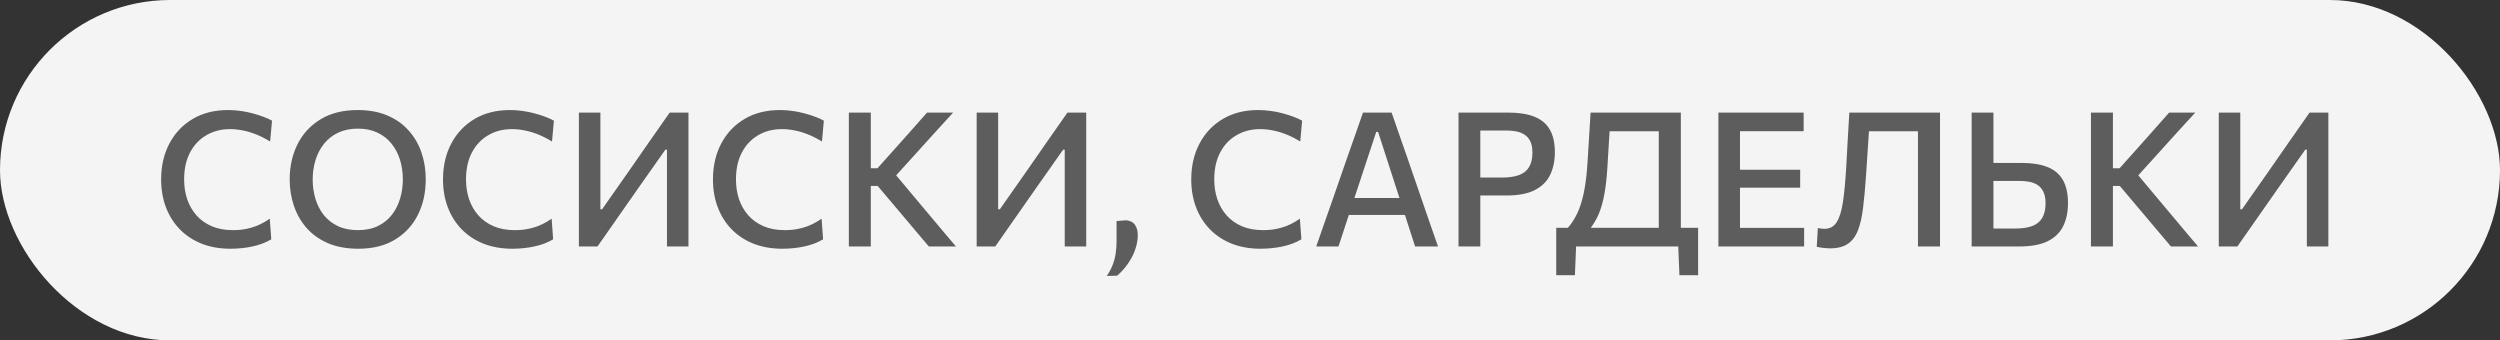
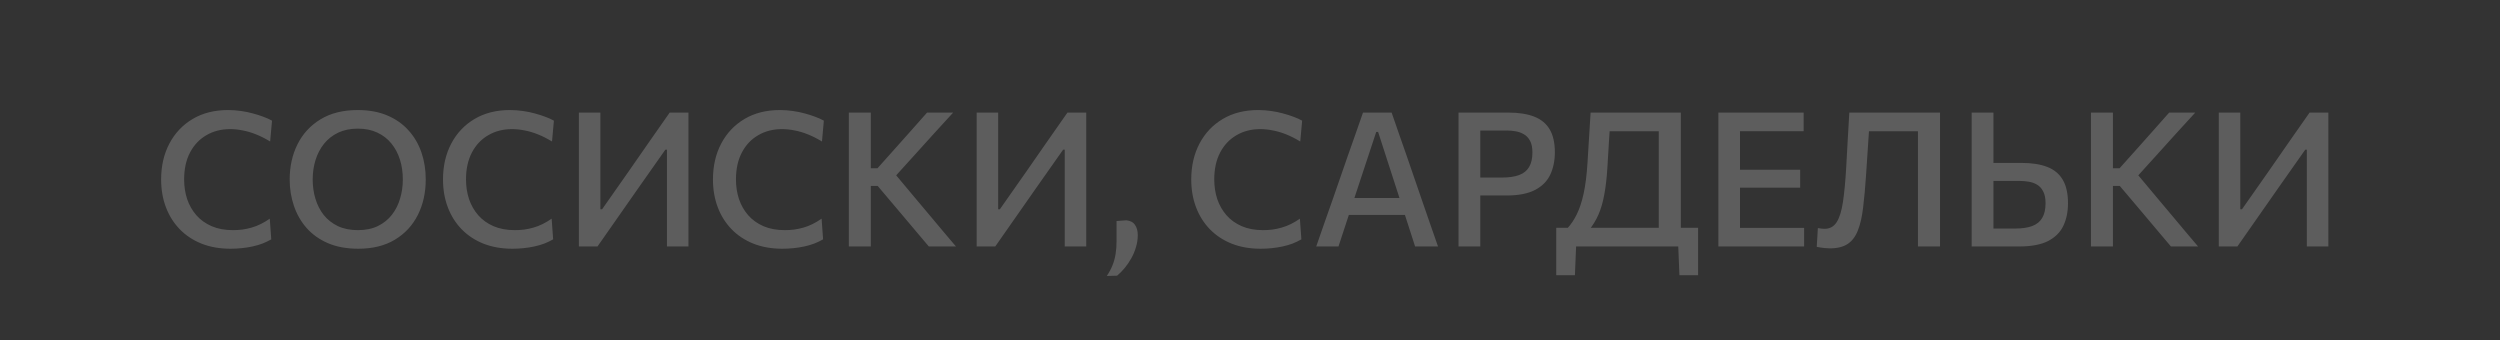
<svg xmlns="http://www.w3.org/2000/svg" width="213" height="29" viewBox="0 0 213 29" fill="none">
  <rect x="0" y="0" width="213" height="29" fill="#333333" stroke="none" />
-   <rect width="213" height="29" rx="14.5" fill="#F4F4F4" />
  <path d="M19.64 21.192C18.728 21.192 17.907 21.048 17.176 20.76C16.445 20.467 15.824 20.056 15.312 19.528C14.8 19 14.408 18.376 14.136 17.656C13.864 16.936 13.728 16.147 13.728 15.288C13.728 14.141 13.963 13.123 14.432 12.232C14.901 11.341 15.563 10.643 16.416 10.136C17.269 9.629 18.275 9.376 19.432 9.376C19.805 9.376 20.171 9.403 20.528 9.456C20.885 9.504 21.224 9.573 21.544 9.664C21.869 9.749 22.171 9.845 22.448 9.952C22.725 10.053 22.968 10.163 23.176 10.28L23.016 12.056C22.605 11.805 22.205 11.603 21.816 11.448C21.427 11.293 21.048 11.181 20.68 11.112C20.312 11.037 19.955 11 19.608 11C18.851 11 18.176 11.173 17.584 11.52C16.992 11.861 16.528 12.352 16.192 12.992C15.856 13.632 15.688 14.397 15.688 15.288C15.688 15.88 15.773 16.437 15.944 16.96C16.12 17.477 16.381 17.936 16.728 18.336C17.075 18.731 17.509 19.043 18.032 19.272C18.555 19.496 19.16 19.608 19.848 19.608C20.115 19.608 20.379 19.592 20.64 19.56C20.907 19.523 21.171 19.467 21.432 19.392C21.699 19.317 21.96 19.216 22.216 19.088C22.477 18.96 22.733 18.808 22.984 18.632L23.112 20.392C22.883 20.525 22.632 20.645 22.36 20.752C22.088 20.853 21.803 20.936 21.504 21C21.205 21.064 20.899 21.112 20.584 21.144C20.269 21.176 19.955 21.192 19.64 21.192ZM30.537 21.192C29.545 21.192 28.681 21.035 27.945 20.72C27.215 20.405 26.607 19.973 26.121 19.424C25.641 18.875 25.281 18.245 25.041 17.536C24.801 16.827 24.681 16.077 24.681 15.288C24.681 14.184 24.902 13.187 25.345 12.296C25.793 11.4 26.447 10.691 27.305 10.168C28.169 9.64 29.228 9.376 30.481 9.376C31.43 9.376 32.265 9.528 32.985 9.832C33.711 10.136 34.316 10.56 34.801 11.104C35.292 11.643 35.66 12.269 35.905 12.984C36.151 13.699 36.273 14.467 36.273 15.288C36.273 16.413 36.049 17.421 35.601 18.312C35.153 19.203 34.5 19.907 33.641 20.424C32.788 20.936 31.753 21.192 30.537 21.192ZM30.497 19.608C31.153 19.608 31.721 19.491 32.201 19.256C32.681 19.021 33.078 18.701 33.393 18.296C33.708 17.891 33.94 17.429 34.089 16.912C34.244 16.395 34.321 15.853 34.321 15.288C34.321 14.68 34.239 14.115 34.073 13.592C33.908 13.069 33.663 12.611 33.337 12.216C33.017 11.821 32.62 11.515 32.145 11.296C31.671 11.072 31.121 10.96 30.497 10.96C29.852 10.96 29.289 11.075 28.809 11.304C28.329 11.533 27.927 11.851 27.601 12.256C27.281 12.661 27.041 13.123 26.881 13.64C26.721 14.157 26.641 14.707 26.641 15.288C26.641 15.864 26.718 16.411 26.873 16.928C27.028 17.445 27.262 17.907 27.577 18.312C27.897 18.712 28.3 19.029 28.785 19.264C29.27 19.493 29.841 19.608 30.497 19.608ZM43.656 21.192C42.744 21.192 41.922 21.048 41.192 20.76C40.461 20.467 39.84 20.056 39.328 19.528C38.816 19 38.424 18.376 38.152 17.656C37.88 16.936 37.744 16.147 37.744 15.288C37.744 14.141 37.978 13.123 38.448 12.232C38.917 11.341 39.578 10.643 40.432 10.136C41.285 9.629 42.29 9.376 43.448 9.376C43.821 9.376 44.186 9.403 44.544 9.456C44.901 9.504 45.24 9.573 45.56 9.664C45.885 9.749 46.186 9.845 46.464 9.952C46.741 10.053 46.984 10.163 47.192 10.28L47.032 12.056C46.621 11.805 46.221 11.603 45.832 11.448C45.442 11.293 45.064 11.181 44.696 11.112C44.328 11.037 43.97 11 43.624 11C42.866 11 42.192 11.173 41.6 11.52C41.008 11.861 40.544 12.352 40.208 12.992C39.872 13.632 39.704 14.397 39.704 15.288C39.704 15.88 39.789 16.437 39.96 16.96C40.136 17.477 40.397 17.936 40.744 18.336C41.09 18.731 41.525 19.043 42.048 19.272C42.57 19.496 43.176 19.608 43.864 19.608C44.13 19.608 44.394 19.592 44.656 19.56C44.922 19.523 45.186 19.467 45.448 19.392C45.714 19.317 45.976 19.216 46.232 19.088C46.493 18.96 46.749 18.808 47 18.632L47.128 20.392C46.898 20.525 46.648 20.645 46.376 20.752C46.104 20.853 45.818 20.936 45.52 21C45.221 21.064 44.914 21.112 44.6 21.144C44.285 21.176 43.97 21.192 43.656 21.192ZM49.321 21C49.321 20.371 49.321 19.765 49.321 19.184C49.321 18.603 49.321 17.957 49.321 17.248V13.408C49.321 12.683 49.321 12.024 49.321 11.432C49.321 10.84 49.321 10.227 49.321 9.592H51.153C51.153 10.227 51.153 10.843 51.153 11.44C51.153 12.032 51.153 12.691 51.153 13.416V17.832H51.297L53.553 14.616C54.107 13.816 54.673 13.003 55.249 12.176C55.83 11.344 56.433 10.483 57.057 9.592H58.657C58.657 10.227 58.657 10.84 58.657 11.432C58.657 12.024 58.657 12.683 58.657 13.408V17.248C58.657 17.957 58.657 18.603 58.657 19.184C58.657 19.765 58.657 20.371 58.657 21H56.825C56.825 20.371 56.825 19.765 56.825 19.184C56.825 18.597 56.825 17.949 56.825 17.24V12.752H56.689L54.425 15.968C53.742 16.944 53.115 17.84 52.545 18.656C51.974 19.472 51.427 20.253 50.905 21H49.321ZM66.656 21.192C65.744 21.192 64.922 21.048 64.192 20.76C63.461 20.467 62.84 20.056 62.328 19.528C61.816 19 61.424 18.376 61.152 17.656C60.88 16.936 60.744 16.147 60.744 15.288C60.744 14.141 60.978 13.123 61.448 12.232C61.917 11.341 62.578 10.643 63.432 10.136C64.285 9.629 65.29 9.376 66.448 9.376C66.821 9.376 67.186 9.403 67.544 9.456C67.901 9.504 68.24 9.573 68.56 9.664C68.885 9.749 69.186 9.845 69.464 9.952C69.741 10.053 69.984 10.163 70.192 10.28L70.032 12.056C69.621 11.805 69.221 11.603 68.832 11.448C68.442 11.293 68.064 11.181 67.696 11.112C67.328 11.037 66.97 11 66.624 11C65.866 11 65.192 11.173 64.6 11.52C64.008 11.861 63.544 12.352 63.208 12.992C62.872 13.632 62.704 14.397 62.704 15.288C62.704 15.88 62.789 16.437 62.96 16.96C63.136 17.477 63.397 17.936 63.744 18.336C64.09 18.731 64.525 19.043 65.048 19.272C65.57 19.496 66.176 19.608 66.864 19.608C67.13 19.608 67.394 19.592 67.656 19.56C67.922 19.523 68.186 19.467 68.448 19.392C68.714 19.317 68.976 19.216 69.232 19.088C69.493 18.96 69.749 18.808 70 18.632L70.128 20.392C69.898 20.525 69.648 20.645 69.376 20.752C69.104 20.853 68.818 20.936 68.52 21C68.221 21.064 67.914 21.112 67.6 21.144C67.285 21.176 66.97 21.192 66.656 21.192ZM79.137 21C78.683 20.467 78.259 19.965 77.865 19.496C77.47 19.027 77.083 18.568 76.705 18.12L74.777 15.84H74.017V14.336H74.761L76.449 12.448C76.849 12.005 77.241 11.565 77.625 11.128C78.014 10.685 78.467 10.173 78.985 9.592H81.209C80.654 10.195 80.113 10.787 79.585 11.368C79.062 11.944 78.537 12.525 78.009 13.112L76.009 15.32L75.977 14.488L78.201 17.144C78.547 17.549 78.915 17.987 79.305 18.456C79.699 18.925 80.083 19.384 80.457 19.832C80.835 20.275 81.166 20.664 81.449 21H79.137ZM72.321 21C72.321 20.371 72.321 19.765 72.321 19.184C72.321 18.603 72.321 17.957 72.321 17.248V13.408C72.321 12.683 72.321 12.024 72.321 11.432C72.321 10.84 72.321 10.227 72.321 9.592H74.193C74.193 10.227 74.193 10.84 74.193 11.432C74.193 12.024 74.193 12.683 74.193 13.408V17.248C74.193 17.957 74.193 18.603 74.193 19.184C74.193 19.765 74.193 20.371 74.193 21H72.321ZM83.211 21C83.211 20.371 83.211 19.765 83.211 19.184C83.211 18.603 83.211 17.957 83.211 17.248V13.408C83.211 12.683 83.211 12.024 83.211 11.432C83.211 10.84 83.211 10.227 83.211 9.592H85.043C85.043 10.227 85.043 10.843 85.043 11.44C85.043 12.032 85.043 12.691 85.043 13.416V17.832H85.187L87.443 14.616C87.998 13.816 88.563 13.003 89.139 12.176C89.721 11.344 90.323 10.483 90.947 9.592H92.547C92.547 10.227 92.547 10.84 92.547 11.432C92.547 12.024 92.547 12.683 92.547 13.408V17.248C92.547 17.957 92.547 18.603 92.547 19.184C92.547 19.765 92.547 20.371 92.547 21H90.715C90.715 20.371 90.715 19.765 90.715 19.184C90.715 18.597 90.715 17.949 90.715 17.24V12.752H90.579L88.315 15.968C87.633 16.944 87.006 17.84 86.435 18.656C85.865 19.472 85.318 20.253 84.795 21H83.211ZM94.298 23.512C94.501 23.213 94.664 22.909 94.786 22.6C94.909 22.296 94.997 21.973 95.05 21.632C95.104 21.296 95.13 20.933 95.13 20.544C95.13 20.272 95.13 19.992 95.13 19.704C95.13 19.416 95.13 19.125 95.13 18.832L95.954 18.768C96.301 18.8 96.552 18.933 96.706 19.168C96.861 19.397 96.938 19.683 96.938 20.024C96.938 20.371 96.888 20.712 96.786 21.048C96.69 21.384 96.557 21.704 96.386 22.008C96.216 22.312 96.026 22.589 95.818 22.84C95.61 23.091 95.397 23.307 95.178 23.488L94.298 23.512ZM107.406 21.192C106.494 21.192 105.672 21.048 104.942 20.76C104.211 20.467 103.59 20.056 103.078 19.528C102.566 19 102.174 18.376 101.902 17.656C101.63 16.936 101.494 16.147 101.494 15.288C101.494 14.141 101.728 13.123 102.198 12.232C102.667 11.341 103.328 10.643 104.182 10.136C105.035 9.629 106.04 9.376 107.198 9.376C107.571 9.376 107.936 9.403 108.294 9.456C108.651 9.504 108.99 9.573 109.31 9.664C109.635 9.749 109.936 9.845 110.214 9.952C110.491 10.053 110.734 10.163 110.942 10.28L110.782 12.056C110.371 11.805 109.971 11.603 109.582 11.448C109.192 11.293 108.814 11.181 108.446 11.112C108.078 11.037 107.72 11 107.374 11C106.616 11 105.942 11.173 105.35 11.52C104.758 11.861 104.294 12.352 103.958 12.992C103.622 13.632 103.454 14.397 103.454 15.288C103.454 15.88 103.539 16.437 103.71 16.96C103.886 17.477 104.147 17.936 104.494 18.336C104.84 18.731 105.275 19.043 105.798 19.272C106.32 19.496 106.926 19.608 107.614 19.608C107.88 19.608 108.144 19.592 108.406 19.56C108.672 19.523 108.936 19.467 109.198 19.392C109.464 19.317 109.726 19.216 109.982 19.088C110.243 18.96 110.499 18.808 110.75 18.632L110.878 20.392C110.648 20.525 110.398 20.645 110.126 20.752C109.854 20.853 109.568 20.936 109.27 21C108.971 21.064 108.664 21.112 108.35 21.144C108.035 21.176 107.72 21.192 107.406 21.192ZM112.143 21C112.356 20.387 112.58 19.741 112.815 19.064C113.049 18.387 113.276 17.744 113.495 17.136L114.855 13.216C115.105 12.512 115.329 11.877 115.527 11.312C115.724 10.741 115.924 10.168 116.127 9.592H118.567C118.775 10.184 118.975 10.763 119.167 11.328C119.364 11.893 119.585 12.525 119.831 13.224L121.183 17.152C121.401 17.781 121.625 18.429 121.855 19.096C122.089 19.757 122.311 20.392 122.519 21H120.567C120.359 20.355 120.145 19.693 119.927 19.016C119.708 18.333 119.5 17.688 119.303 17.08L117.415 11.24H117.255L115.343 17.024C115.135 17.653 114.919 18.312 114.695 19C114.471 19.688 114.252 20.355 114.039 21H112.143ZM114.487 18.312L114.663 16.872H120.199L120.343 18.312H114.487ZM124.266 21C124.266 20.371 124.266 19.765 124.266 19.184C124.266 18.603 124.266 17.957 124.266 17.248V13.4C124.266 12.685 124.266 12.029 124.266 11.432C124.266 10.835 124.266 10.221 124.266 9.592C124.714 9.592 125.298 9.592 126.018 9.592C126.738 9.592 127.565 9.592 128.498 9.592C129.389 9.592 130.127 9.707 130.714 9.936C131.301 10.165 131.741 10.528 132.034 11.024C132.327 11.52 132.474 12.171 132.474 12.976C132.474 13.691 132.343 14.325 132.082 14.88C131.821 15.435 131.389 15.869 130.786 16.184C130.183 16.499 129.37 16.656 128.346 16.656C128.085 16.656 127.802 16.656 127.498 16.656C127.199 16.656 126.906 16.656 126.618 16.656C126.33 16.656 126.082 16.656 125.874 16.656V15.128H127.954C128.557 15.128 129.05 15.056 129.434 14.912C129.818 14.768 130.101 14.539 130.282 14.224C130.469 13.909 130.562 13.499 130.562 12.992C130.562 12.576 130.495 12.245 130.362 12C130.229 11.749 130.053 11.563 129.834 11.44C129.621 11.312 129.383 11.227 129.122 11.184C128.866 11.141 128.615 11.12 128.37 11.12H125.21L126.122 9.88C126.122 10.509 126.122 11.123 126.122 11.72C126.122 12.312 126.122 12.968 126.122 13.688V17.248C126.122 17.957 126.122 18.603 126.122 19.184C126.122 19.765 126.122 20.371 126.122 21H124.266ZM141.327 20.704C141.327 20.08 141.327 19.477 141.327 18.896C141.327 18.309 141.327 17.661 141.327 16.952V13.688C141.327 12.968 141.327 12.312 141.327 11.72C141.327 11.123 141.327 10.509 141.327 9.88L141.959 11.184H136.279L137.215 9.992C137.172 10.696 137.127 11.405 137.079 12.12C137.036 12.835 136.993 13.547 136.951 14.256C136.897 15.147 136.809 15.917 136.687 16.568C136.569 17.219 136.404 17.789 136.191 18.28C135.977 18.771 135.7 19.221 135.359 19.632L133.551 19.44C133.849 19.12 134.113 18.725 134.343 18.256C134.577 17.787 134.772 17.197 134.927 16.488C135.081 15.773 135.191 14.899 135.255 13.864C135.303 13.112 135.348 12.376 135.391 11.656C135.439 10.936 135.481 10.248 135.519 9.592H143.207C143.207 10.227 143.207 10.84 143.207 11.432C143.207 12.024 143.207 12.683 143.207 13.408V16.952C143.207 17.661 143.207 18.309 143.207 18.896C143.207 19.477 143.207 20.08 143.207 20.704H141.327ZM132.591 23.448C132.591 23.123 132.591 22.795 132.591 22.464C132.591 22.133 132.591 21.803 132.591 21.472C132.591 21.131 132.591 20.787 132.591 20.44C132.591 20.093 132.591 19.749 132.591 19.408C133.289 19.408 133.993 19.408 134.703 19.408C135.412 19.408 136.103 19.408 136.775 19.408H140.495C141.172 19.408 141.865 19.408 142.575 19.408C143.284 19.408 143.985 19.408 144.679 19.408C144.679 19.749 144.679 20.093 144.679 20.44C144.679 20.787 144.679 21.131 144.679 21.472C144.679 21.803 144.679 22.133 144.679 22.464C144.679 22.795 144.679 23.123 144.679 23.448H143.087L142.975 20.704L143.367 21H133.903L134.295 20.704L134.183 23.448H132.591ZM146.407 21C146.407 20.371 146.407 19.765 146.407 19.184C146.407 18.603 146.407 17.957 146.407 17.248V13.4C146.407 12.685 146.407 12.029 146.407 11.432C146.407 10.835 146.407 10.221 146.407 9.592H153.671V11.176C153.153 11.176 152.599 11.176 152.007 11.176C151.415 11.176 150.716 11.176 149.911 11.176H147.199L148.247 9.88C148.247 10.509 148.247 11.123 148.247 11.72C148.247 12.312 148.247 12.968 148.247 13.688V16.96C148.247 17.664 148.247 18.309 148.247 18.896C148.247 19.477 148.247 20.083 148.247 20.712L147.311 19.416H150.062C150.735 19.416 151.372 19.416 151.975 19.416C152.577 19.416 153.156 19.416 153.711 19.416V21H146.407ZM147.831 15.992V14.464H149.999C150.724 14.464 151.345 14.464 151.863 14.464C152.385 14.464 152.889 14.464 153.375 14.464V15.992C152.868 15.992 152.353 15.992 151.831 15.992C151.313 15.992 150.7 15.992 149.991 15.992H147.831ZM155.906 21.16C155.762 21.16 155.621 21.152 155.482 21.136C155.343 21.125 155.215 21.109 155.098 21.088C154.986 21.072 154.882 21.053 154.786 21.032L154.882 19.432C154.999 19.453 155.103 19.469 155.194 19.48C155.285 19.491 155.37 19.496 155.45 19.496C155.893 19.496 156.234 19.312 156.474 18.944C156.719 18.571 156.901 17.995 157.018 17.216C157.135 16.437 157.229 15.445 157.298 14.24C157.341 13.472 157.383 12.699 157.426 11.92C157.469 11.141 157.514 10.365 157.562 9.592H165.29C165.29 10.227 165.29 10.84 165.29 11.432C165.29 12.024 165.29 12.683 165.29 13.408V17.248C165.29 17.957 165.29 18.603 165.29 19.184C165.29 19.765 165.29 20.371 165.29 21H163.41C163.41 20.371 163.41 19.765 163.41 19.184C163.41 18.603 163.41 17.957 163.41 17.248V13.688C163.41 12.968 163.41 12.312 163.41 11.72C163.41 11.123 163.41 10.509 163.41 9.88L164.362 11.184H158.282L159.314 9.976C159.261 10.787 159.207 11.6 159.154 12.416C159.101 13.227 159.045 14.069 158.986 14.944C158.917 15.984 158.834 16.893 158.738 17.672C158.647 18.451 158.501 19.099 158.298 19.616C158.101 20.133 157.813 20.52 157.434 20.776C157.055 21.032 156.546 21.16 155.906 21.16ZM172.017 21C171.211 21 170.483 21 169.833 21C169.182 21 168.566 21 167.985 21C167.985 20.371 167.985 19.765 167.985 19.184C167.985 18.603 167.985 17.957 167.985 17.248V13.408C167.985 12.688 167.985 12.029 167.985 11.432C167.985 10.835 167.985 10.221 167.985 9.592H169.841C169.841 10.221 169.841 10.835 169.841 11.432C169.841 12.029 169.841 12.688 169.841 13.408V16.952C169.841 17.4 169.841 17.827 169.841 18.232C169.841 18.637 169.841 19.051 169.841 19.472H171.681C172.283 19.472 172.774 19.4 173.153 19.256C173.537 19.107 173.819 18.875 174.001 18.56C174.187 18.245 174.281 17.832 174.281 17.32C174.281 16.899 174.214 16.563 174.081 16.312C173.953 16.056 173.779 15.864 173.561 15.736C173.347 15.608 173.11 15.523 172.849 15.48C172.593 15.437 172.342 15.416 172.097 15.416H169.609V13.88C169.934 13.88 170.313 13.88 170.745 13.88C171.177 13.88 171.667 13.88 172.217 13.88C173.107 13.88 173.846 13.995 174.433 14.224C175.019 14.453 175.459 14.821 175.753 15.328C176.046 15.829 176.193 16.493 176.193 17.32C176.193 18.04 176.062 18.677 175.801 19.232C175.539 19.787 175.105 20.221 174.497 20.536C173.889 20.845 173.062 21 172.017 21ZM184.965 21C184.512 20.467 184.088 19.965 183.693 19.496C183.298 19.027 182.912 18.568 182.533 18.12L180.605 15.84H179.845V14.336H180.589L182.277 12.448C182.677 12.005 183.069 11.565 183.453 11.128C183.842 10.685 184.296 10.173 184.813 9.592H187.037C186.482 10.195 185.941 10.787 185.413 11.368C184.89 11.944 184.365 12.525 183.837 13.112L181.837 15.32L181.805 14.488L184.029 17.144C184.376 17.549 184.744 17.987 185.133 18.456C185.528 18.925 185.912 19.384 186.285 19.832C186.664 20.275 186.994 20.664 187.277 21H184.965ZM178.149 21C178.149 20.371 178.149 19.765 178.149 19.184C178.149 18.603 178.149 17.957 178.149 17.248V13.408C178.149 12.683 178.149 12.024 178.149 11.432C178.149 10.84 178.149 10.227 178.149 9.592H180.021C180.021 10.227 180.021 10.84 180.021 11.432C180.021 12.024 180.021 12.683 180.021 13.408V17.248C180.021 17.957 180.021 18.603 180.021 19.184C180.021 19.765 180.021 20.371 180.021 21H178.149ZM189.04 21C189.04 20.371 189.04 19.765 189.04 19.184C189.04 18.603 189.04 17.957 189.04 17.248V13.408C189.04 12.683 189.04 12.024 189.04 11.432C189.04 10.84 189.04 10.227 189.04 9.592H190.872C190.872 10.227 190.872 10.843 190.872 11.44C190.872 12.032 190.872 12.691 190.872 13.416V17.832H191.016L193.272 14.616C193.826 13.816 194.392 13.003 194.968 12.176C195.549 11.344 196.152 10.483 196.776 9.592H198.376C198.376 10.227 198.376 10.84 198.376 11.432C198.376 12.024 198.376 12.683 198.376 13.408V17.248C198.376 17.957 198.376 18.603 198.376 19.184C198.376 19.765 198.376 20.371 198.376 21H196.543C196.543 20.371 196.543 19.765 196.543 19.184C196.543 18.597 196.543 17.949 196.543 17.24V12.752H196.408L194.144 15.968C193.461 16.944 192.834 17.84 192.264 18.656C191.693 19.472 191.146 20.253 190.624 21H189.04Z" fill="#5D5D5D" />
</svg>